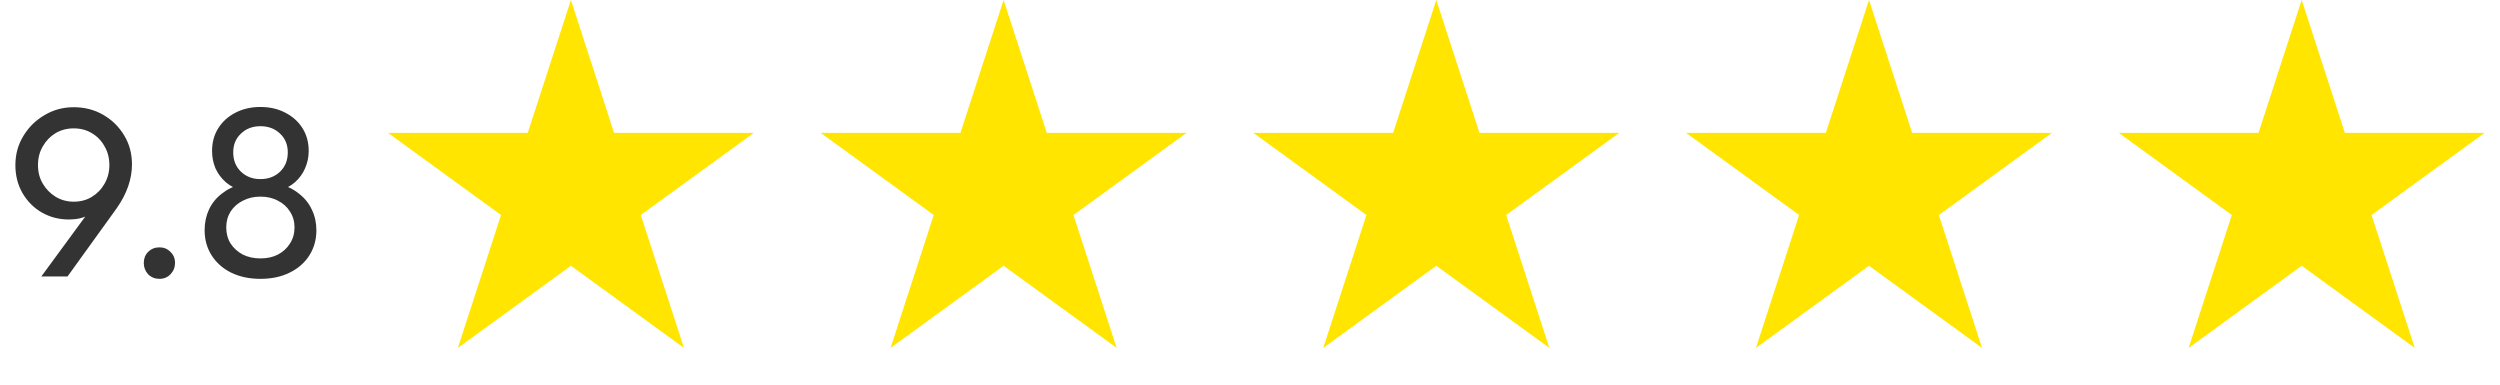
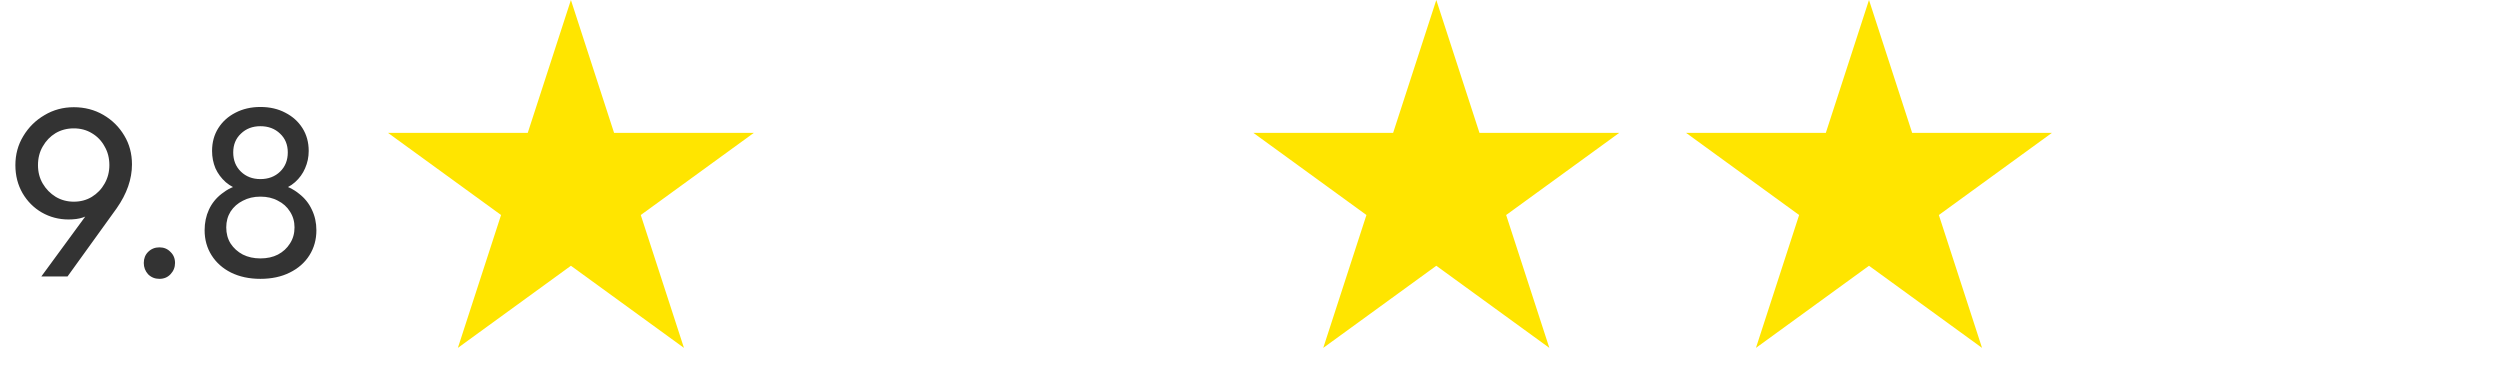
<svg xmlns="http://www.w3.org/2000/svg" width="208" height="32" viewBox="0 0 208 32" fill="none">
  <path d="M3.44 23L7.62 17.3L8.3 16.94C8.14 17.207 7.947 17.44 7.72 17.64C7.493 17.84 7.213 17.993 6.88 18.1C6.56 18.207 6.167 18.26 5.7 18.26C4.9 18.26 4.16 18.067 3.48 17.68C2.813 17.293 2.28 16.76 1.88 16.08C1.48 15.387 1.28 14.607 1.28 13.74C1.28 12.847 1.5 12.04 1.94 11.32C2.38 10.587 2.967 10.007 3.7 9.58C4.433 9.14 5.247 8.92 6.14 8.92C7.047 8.92 7.867 9.133 8.6 9.56C9.333 9.987 9.913 10.56 10.34 11.28C10.767 11.987 10.98 12.787 10.98 13.68C10.98 14.907 10.553 16.127 9.7 17.34L5.62 23H3.44ZM6.14 16.78C6.7 16.78 7.2 16.647 7.64 16.38C8.093 16.1 8.447 15.733 8.7 15.28C8.967 14.813 9.1 14.3 9.1 13.74C9.1 13.153 8.967 12.633 8.7 12.18C8.447 11.713 8.093 11.347 7.64 11.08C7.2 10.813 6.7 10.68 6.14 10.68C5.58 10.68 5.073 10.813 4.62 11.08C4.18 11.347 3.827 11.713 3.56 12.18C3.293 12.633 3.16 13.153 3.16 13.74C3.16 14.313 3.293 14.827 3.56 15.28C3.827 15.733 4.187 16.1 4.64 16.38C5.093 16.647 5.593 16.78 6.14 16.78ZM13.263 23.2C12.89 23.2 12.577 23.073 12.323 22.82C12.083 22.553 11.963 22.24 11.963 21.88C11.963 21.507 12.083 21.2 12.323 20.96C12.577 20.707 12.89 20.58 13.263 20.58C13.637 20.58 13.943 20.707 14.183 20.96C14.437 21.2 14.563 21.507 14.563 21.88C14.563 22.24 14.437 22.553 14.183 22.82C13.943 23.073 13.637 23.2 13.263 23.2ZM21.664 23.2C20.744 23.2 19.931 23.027 19.224 22.68C18.531 22.333 17.991 21.853 17.604 21.24C17.217 20.627 17.024 19.933 17.024 19.16C17.024 18.533 17.144 17.96 17.384 17.44C17.624 16.92 17.977 16.48 18.444 16.12C18.911 15.747 19.457 15.48 20.084 15.32L20.144 15.86C19.611 15.713 19.157 15.48 18.784 15.16C18.411 14.827 18.124 14.44 17.924 14C17.737 13.547 17.644 13.067 17.644 12.56C17.644 11.84 17.817 11.207 18.164 10.66C18.511 10.113 18.984 9.687 19.584 9.38C20.197 9.06 20.891 8.9 21.664 8.9C22.451 8.9 23.144 9.06 23.744 9.38C24.344 9.687 24.817 10.113 25.164 10.66C25.511 11.207 25.684 11.84 25.684 12.56C25.684 13.067 25.584 13.547 25.384 14C25.197 14.44 24.917 14.827 24.544 15.16C24.184 15.48 23.737 15.713 23.204 15.86L23.244 15.32C23.884 15.48 24.431 15.747 24.884 16.12C25.351 16.48 25.704 16.92 25.944 17.44C26.197 17.96 26.324 18.533 26.324 19.16C26.324 19.933 26.131 20.627 25.744 21.24C25.357 21.853 24.811 22.333 24.104 22.68C23.411 23.027 22.597 23.2 21.664 23.2ZM21.664 21.5C22.224 21.5 22.711 21.393 23.124 21.18C23.551 20.953 23.884 20.647 24.124 20.26C24.377 19.873 24.504 19.427 24.504 18.92C24.504 18.427 24.377 17.987 24.124 17.6C23.884 17.213 23.551 16.913 23.124 16.7C22.711 16.473 22.224 16.36 21.664 16.36C21.117 16.36 20.631 16.473 20.204 16.7C19.777 16.913 19.437 17.213 19.184 17.6C18.944 17.987 18.824 18.427 18.824 18.92C18.824 19.427 18.944 19.873 19.184 20.26C19.437 20.647 19.777 20.953 20.204 21.18C20.631 21.393 21.117 21.5 21.664 21.5ZM21.664 14.9C22.331 14.9 22.877 14.693 23.304 14.28C23.731 13.867 23.944 13.333 23.944 12.68C23.944 12.04 23.731 11.52 23.304 11.12C22.877 10.707 22.331 10.5 21.664 10.5C21.011 10.5 20.471 10.707 20.044 11.12C19.617 11.52 19.404 12.04 19.404 12.68C19.404 13.333 19.617 13.867 20.044 14.28C20.471 14.693 21.011 14.9 21.664 14.9Z" fill="#333333" />
  <path d="M47.5 0L51.092 11.056H62.717L53.312 17.889L56.905 28.944L47.5 22.111L38.095 28.944L41.688 17.889L32.283 11.056H43.908L47.5 0Z" fill="#FFE500" />
-   <path d="M83.5 0L87.092 11.056H98.717L89.312 17.889L92.905 28.944L83.5 22.111L74.095 28.944L77.688 17.889L68.283 11.056H79.908L83.5 0Z" fill="#FFE500" />
  <path d="M119.5 0L123.092 11.056H134.717L125.312 17.889L128.905 28.944L119.5 22.111L110.095 28.944L113.688 17.889L104.283 11.056H115.908L119.5 0Z" fill="#FFE500" />
  <path d="M155.5 0L159.092 11.056H170.717L161.312 17.889L164.905 28.944L155.5 22.111L146.095 28.944L149.688 17.889L140.283 11.056H151.908L155.5 0Z" fill="#FFE500" />
-   <path d="M191.5 0L195.092 11.056H206.717L197.312 17.889L200.905 28.944L191.5 22.111L182.095 28.944L185.688 17.889L176.283 11.056H187.908L191.5 0Z" fill="#FFE500" />
</svg>